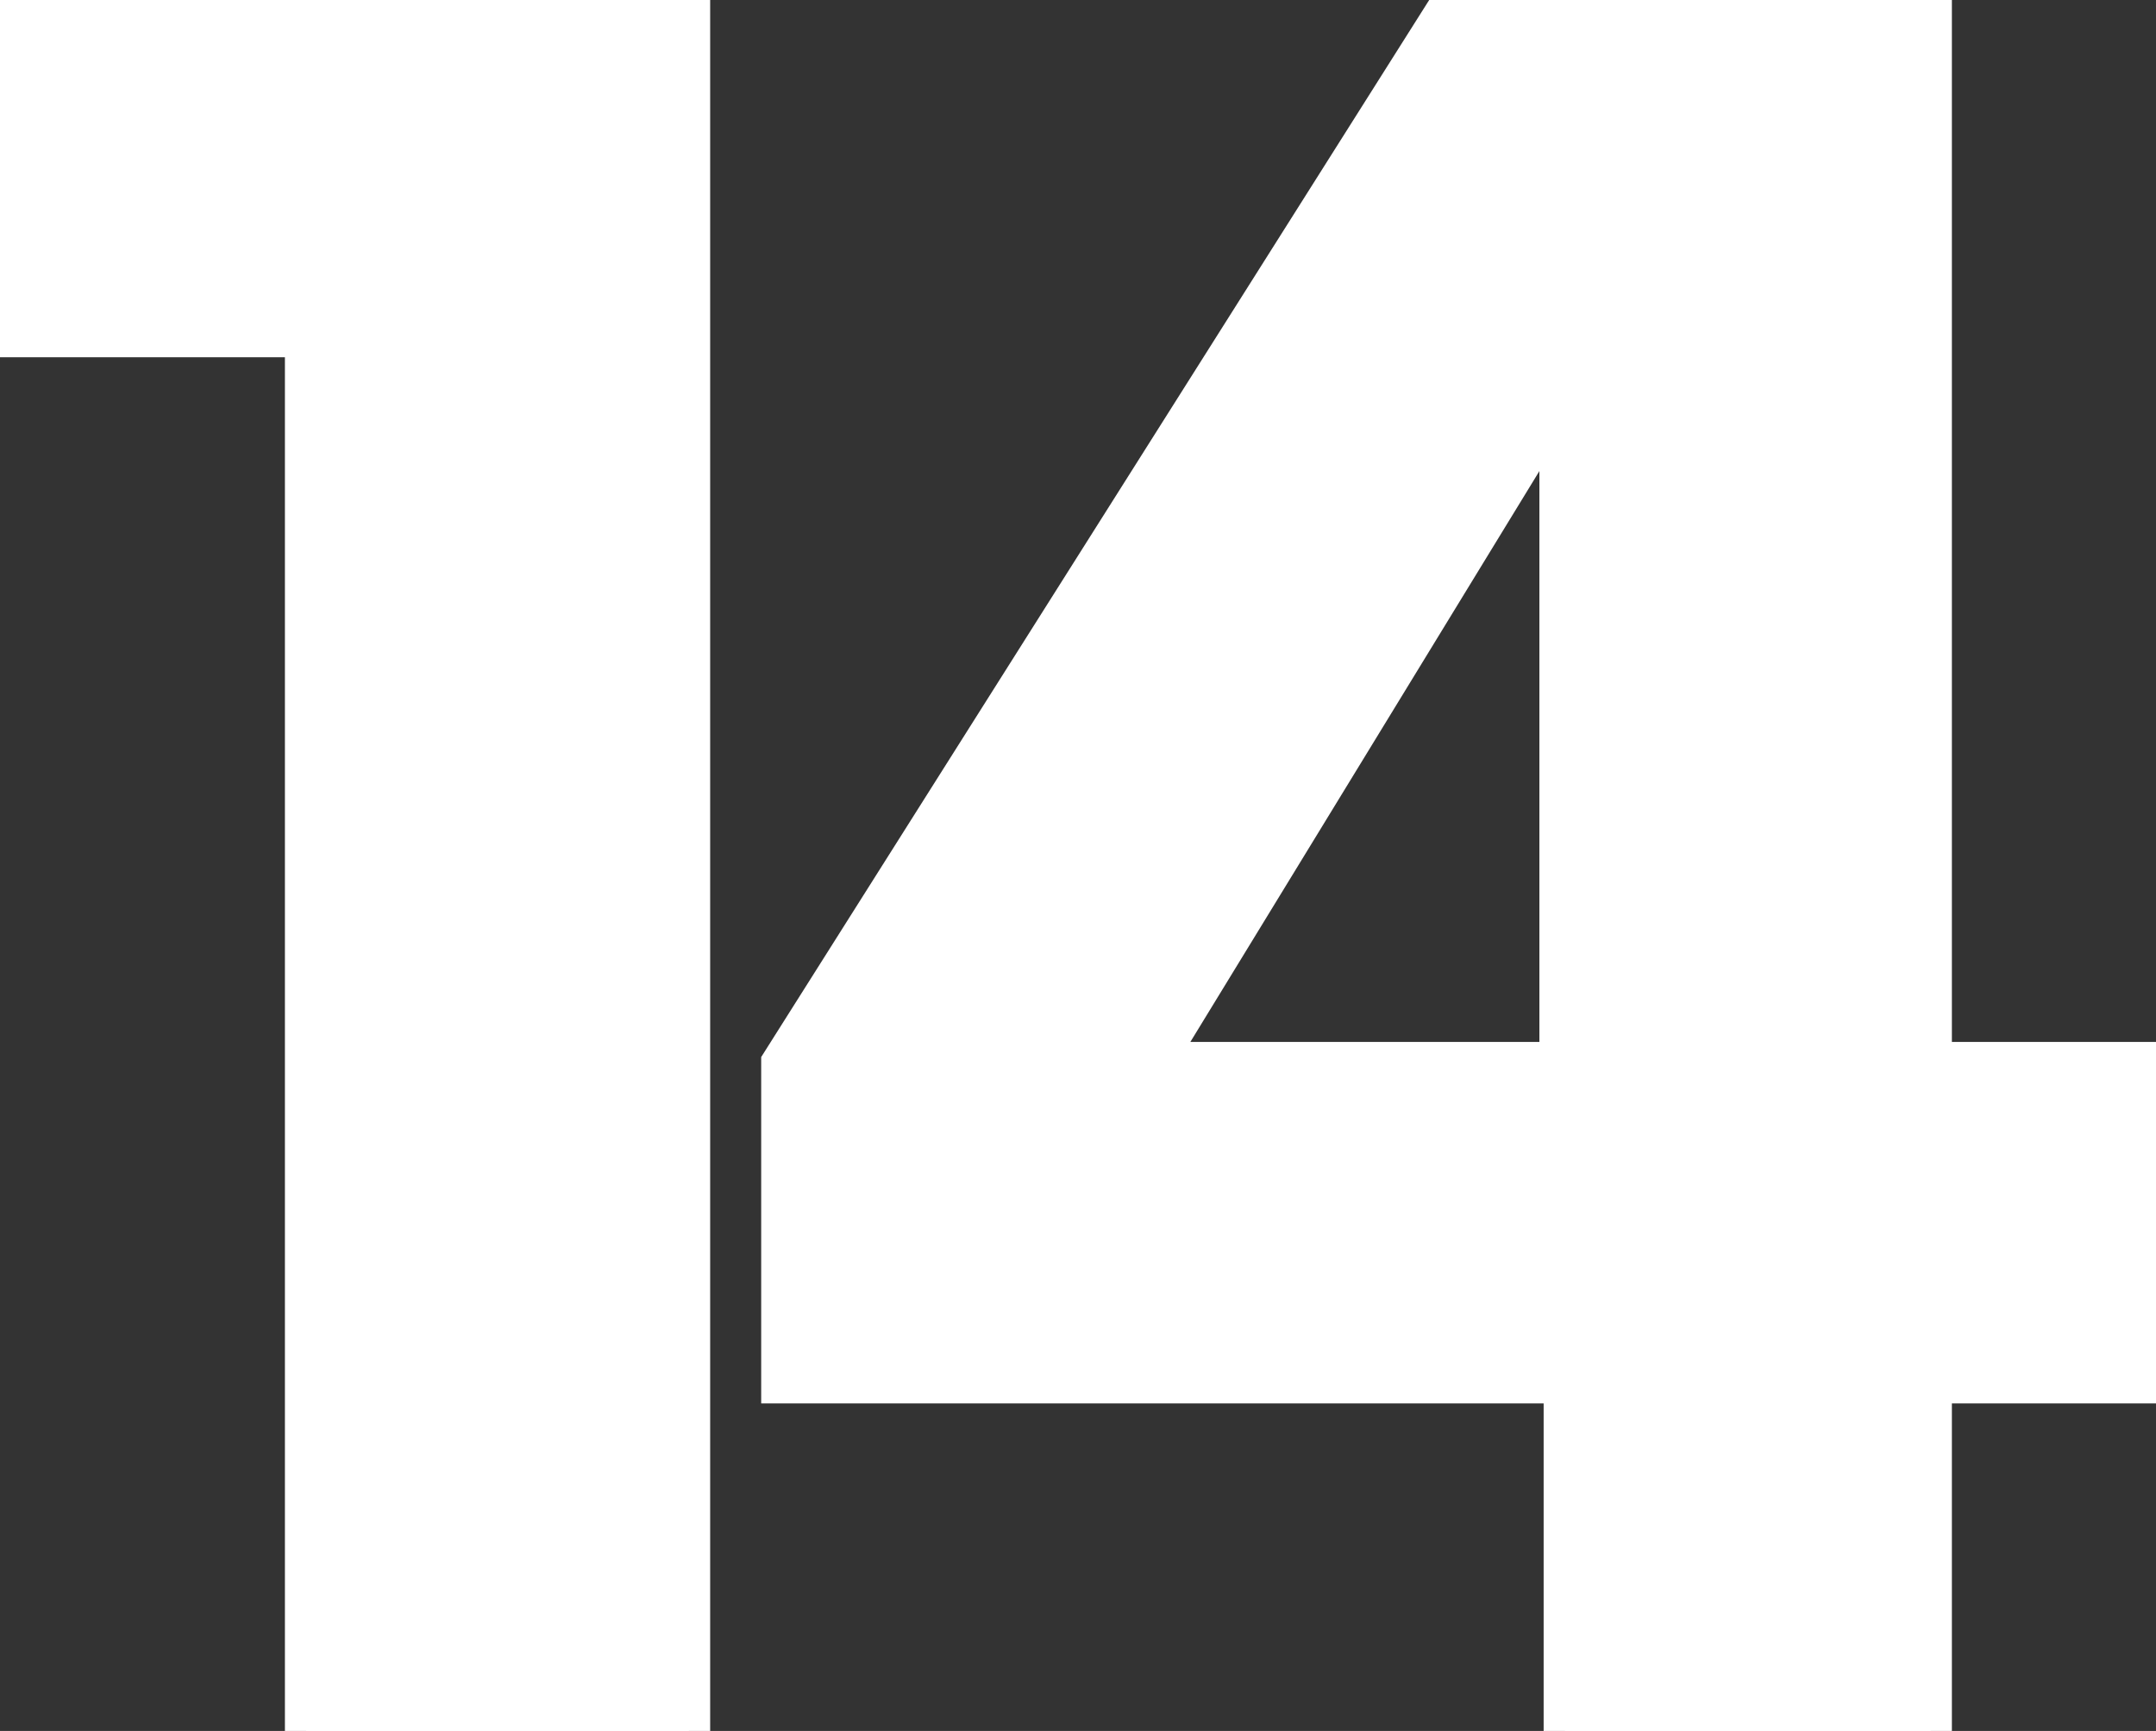
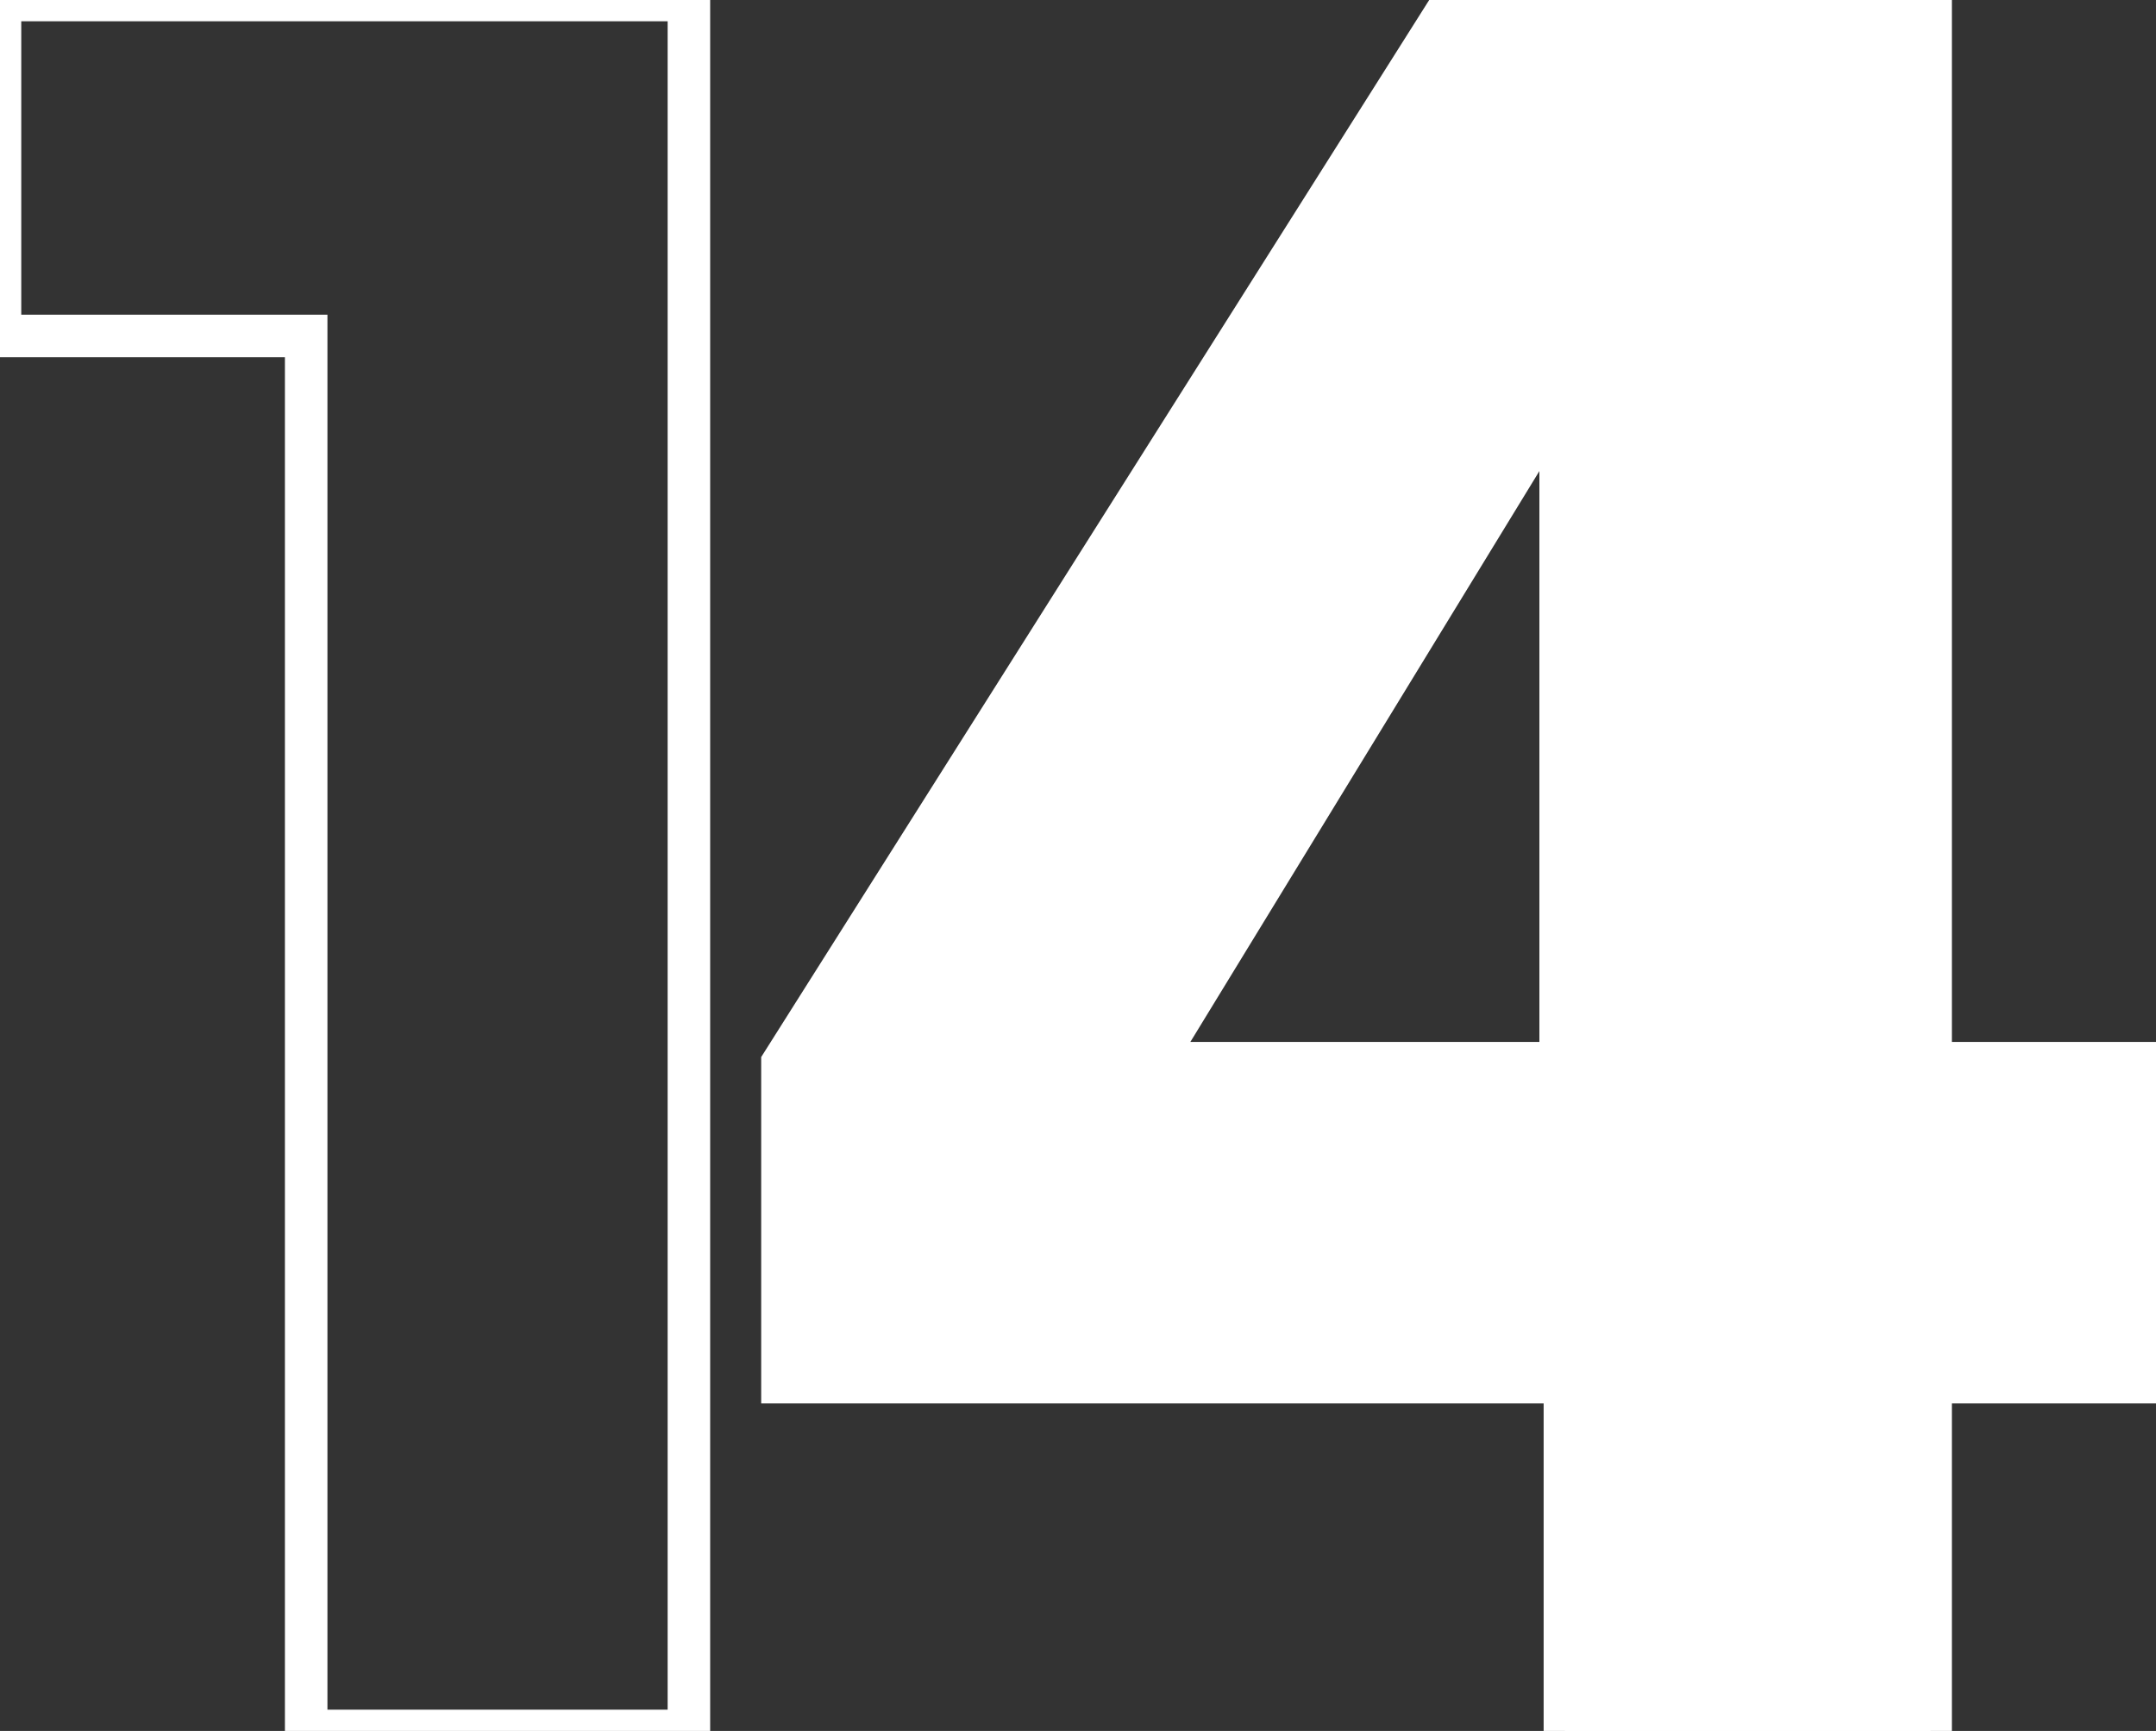
<svg xmlns="http://www.w3.org/2000/svg" version="1.1" id="레이어_1" x="0px" y="0px" viewBox="0 0 50.7 40.7" style="enable-background:new 0 0 50.7 40.7;" xml:space="preserve">
  <rect x="0" y="0" width="50.7" height="40.7" fill="#333333" stroke="none" />
  <style type="text/css">
	.st0{fill:#FFFFFF;}
	.st1{fill:none;stroke:#FFFFFF;}
</style>
-   <path class="st0" d="M16.2,40.7H7.2V7.9H0V0h16.2V40.7z" />
  <path class="st0" d="M36.7,32.5H18.4V25L34.2,0h11.2V25h5.3v7.5h-5.3v8.2h-8.6V32.5z M36.7,25V9.3L27.1,25H36.7z" />
  <path class="st1" d="M16.2,40.7H7.2V7.9H0V0h16.2V40.7z" />
  <path class="st1" d="M36.7,32.5H18.4V25L34.2,0h11.2V25h5.3v7.5h-5.3v8.2h-8.6V32.5z M36.7,25V9.3L27.1,25H36.7z" />
</svg>